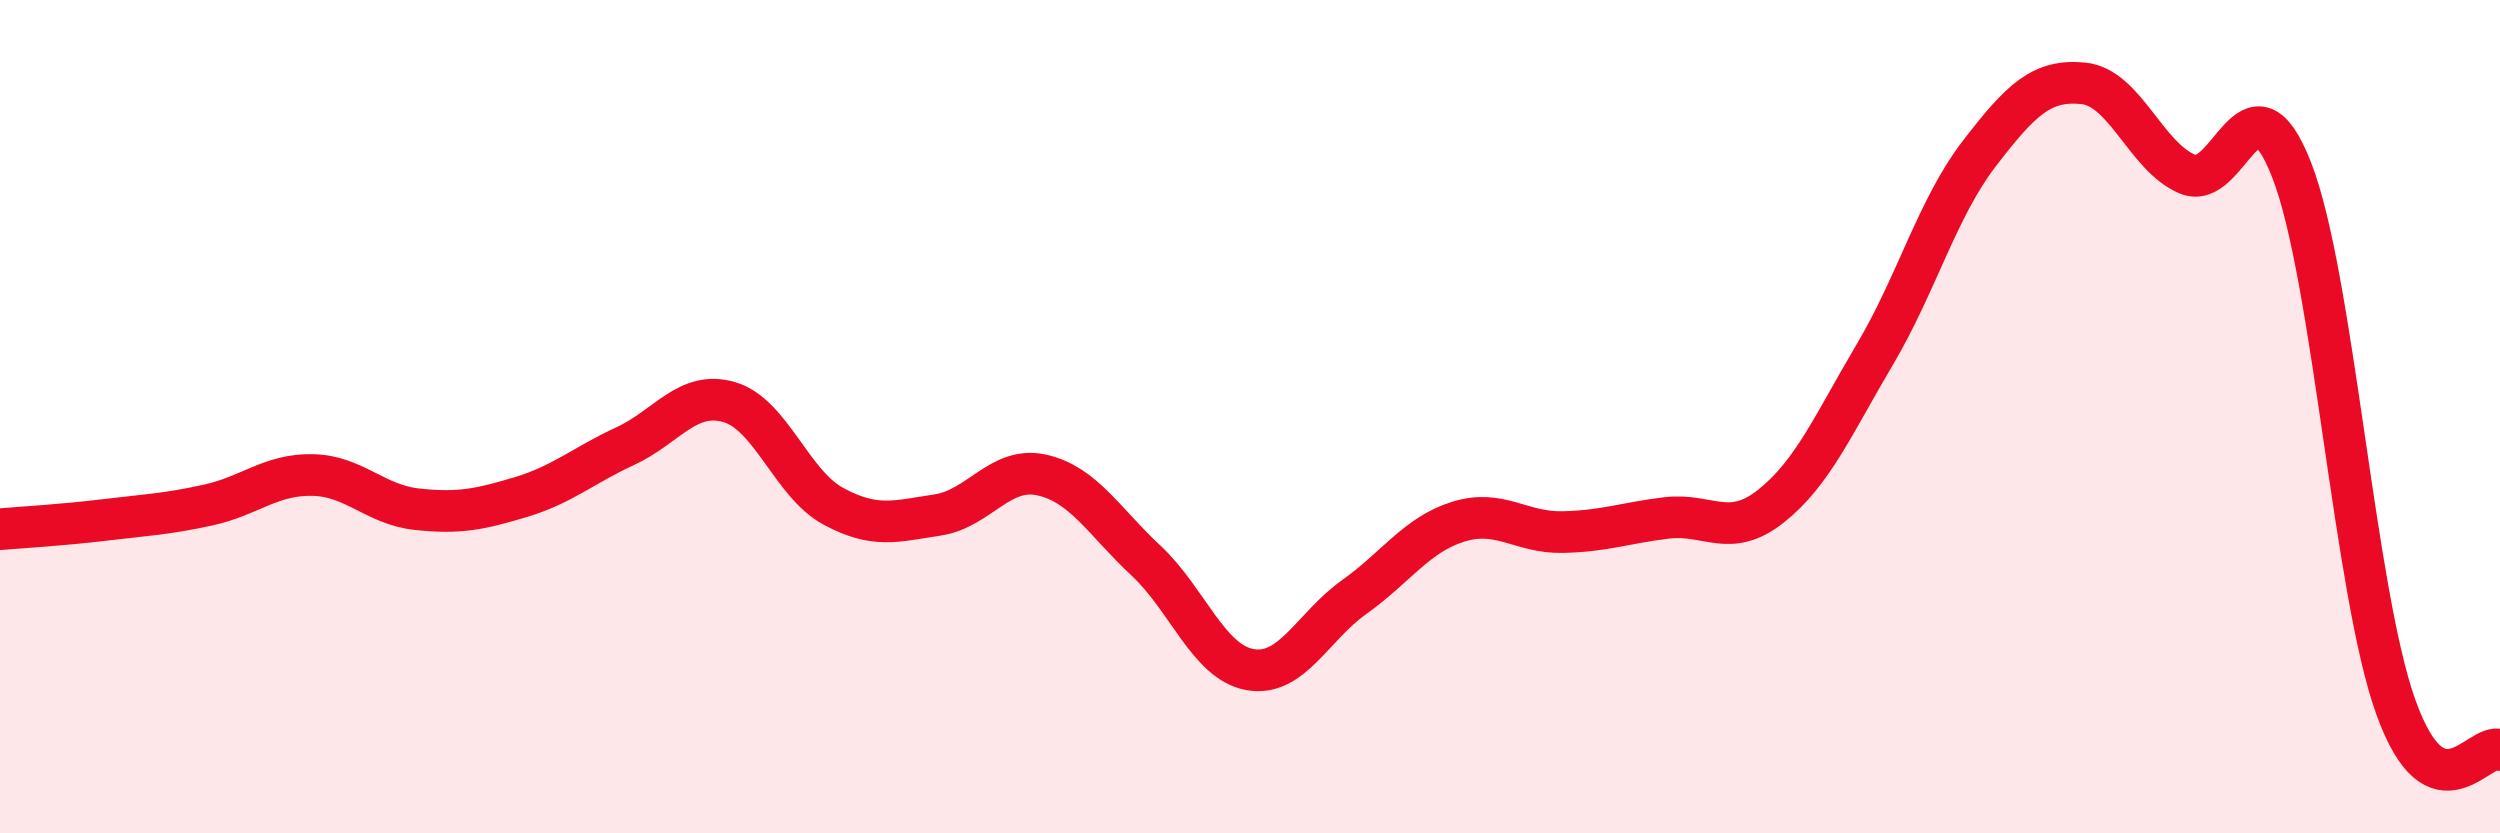
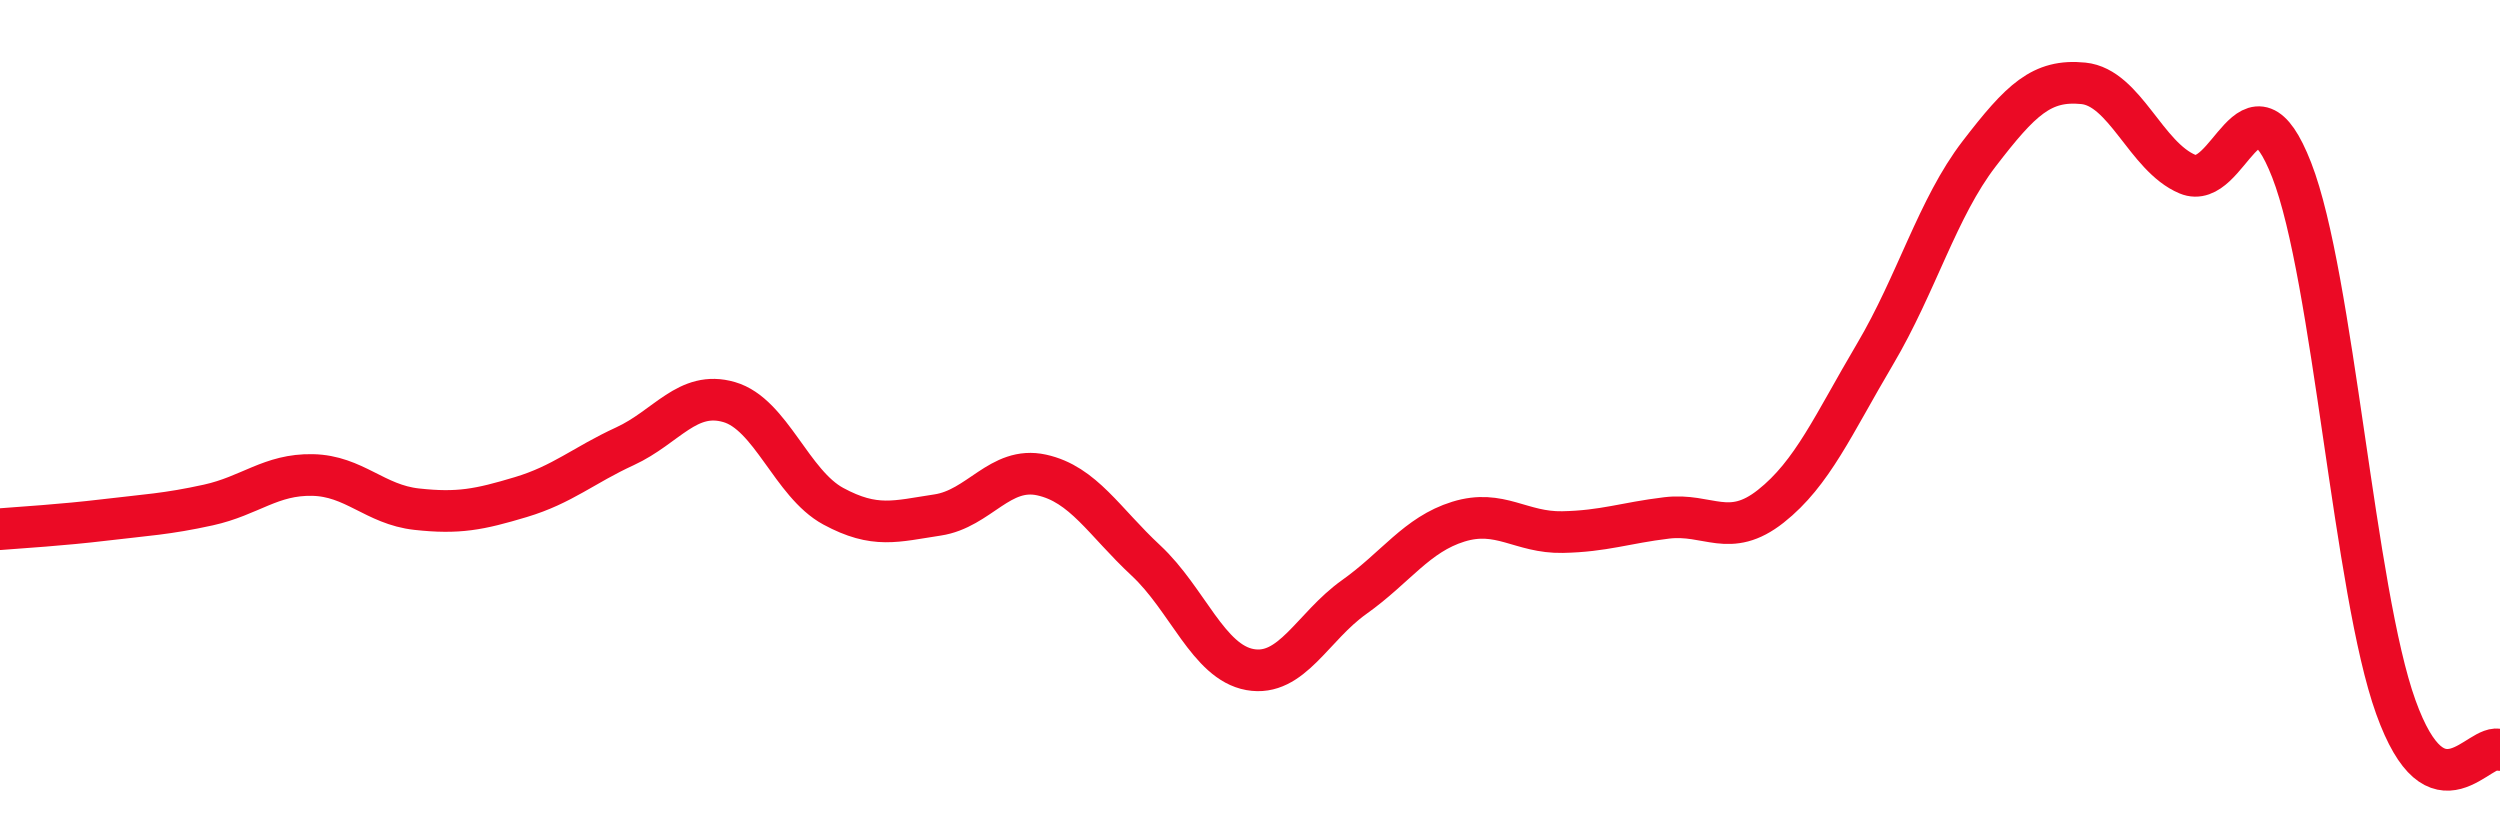
<svg xmlns="http://www.w3.org/2000/svg" width="60" height="20" viewBox="0 0 60 20">
-   <path d="M 0,12.7 C 0.5,12.66 1.5,12.6 2.5,12.48 C 3.5,12.36 4,12.34 5,12.12 C 6,11.9 6.5,11.38 7.5,11.4 C 8.5,11.42 9,12.11 10,12.22 C 11,12.33 11.5,12.23 12.5,11.93 C 13.5,11.63 14,11.17 15,10.71 C 16,10.25 16.5,9.36 17.5,9.65 C 18.5,9.94 19,11.61 20,12.15 C 21,12.69 21.5,12.51 22.5,12.36 C 23.5,12.21 24,11.18 25,11.4 C 26,11.62 26.5,12.52 27.5,13.45 C 28.5,14.38 29,15.89 30,16.07 C 31,16.25 31.5,15.04 32.5,14.33 C 33.5,13.62 34,12.83 35,12.52 C 36,12.21 36.5,12.79 37.5,12.77 C 38.5,12.75 39,12.55 40,12.43 C 41,12.31 41.5,12.94 42.5,12.15 C 43.5,11.36 44,10.19 45,8.5 C 46,6.81 46.5,4.99 47.5,3.69 C 48.5,2.39 49,1.9 50,2 C 51,2.1 51.5,3.76 52.5,4.18 C 53.5,4.6 54,1.52 55,4.08 C 56,6.64 56.5,14.19 57.5,16.97 C 58.5,19.75 59.5,17.79 60,18L60 20L0 20Z" fill="#EB0A25" opacity="0.1" stroke-linecap="round" stroke-linejoin="round" />
  <path d="M 0,12.7 C 0.5,12.66 1.5,12.6 2.5,12.48 C 3.5,12.36 4,12.34 5,12.12 C 6,11.9 6.5,11.38 7.5,11.4 C 8.5,11.42 9,12.11 10,12.22 C 11,12.33 11.5,12.23 12.5,11.93 C 13.5,11.63 14,11.17 15,10.71 C 16,10.25 16.5,9.36 17.5,9.65 C 18.5,9.94 19,11.61 20,12.15 C 21,12.69 21.5,12.51 22.5,12.36 C 23.5,12.21 24,11.18 25,11.4 C 26,11.62 26.5,12.52 27.5,13.45 C 28.5,14.38 29,15.89 30,16.07 C 31,16.25 31.5,15.04 32.5,14.33 C 33.5,13.62 34,12.83 35,12.52 C 36,12.21 36.5,12.79 37.5,12.77 C 38.5,12.75 39,12.55 40,12.43 C 41,12.31 41.5,12.94 42.5,12.15 C 43.5,11.36 44,10.19 45,8.5 C 46,6.81 46.5,4.99 47.5,3.69 C 48.5,2.39 49,1.9 50,2 C 51,2.1 51.5,3.76 52.5,4.18 C 53.5,4.6 54,1.52 55,4.08 C 56,6.64 56.5,14.19 57.5,16.97 C 58.5,19.75 59.5,17.79 60,18" stroke="#EB0A25" stroke-width="1" fill="none" stroke-linecap="round" stroke-linejoin="round" />
</svg>